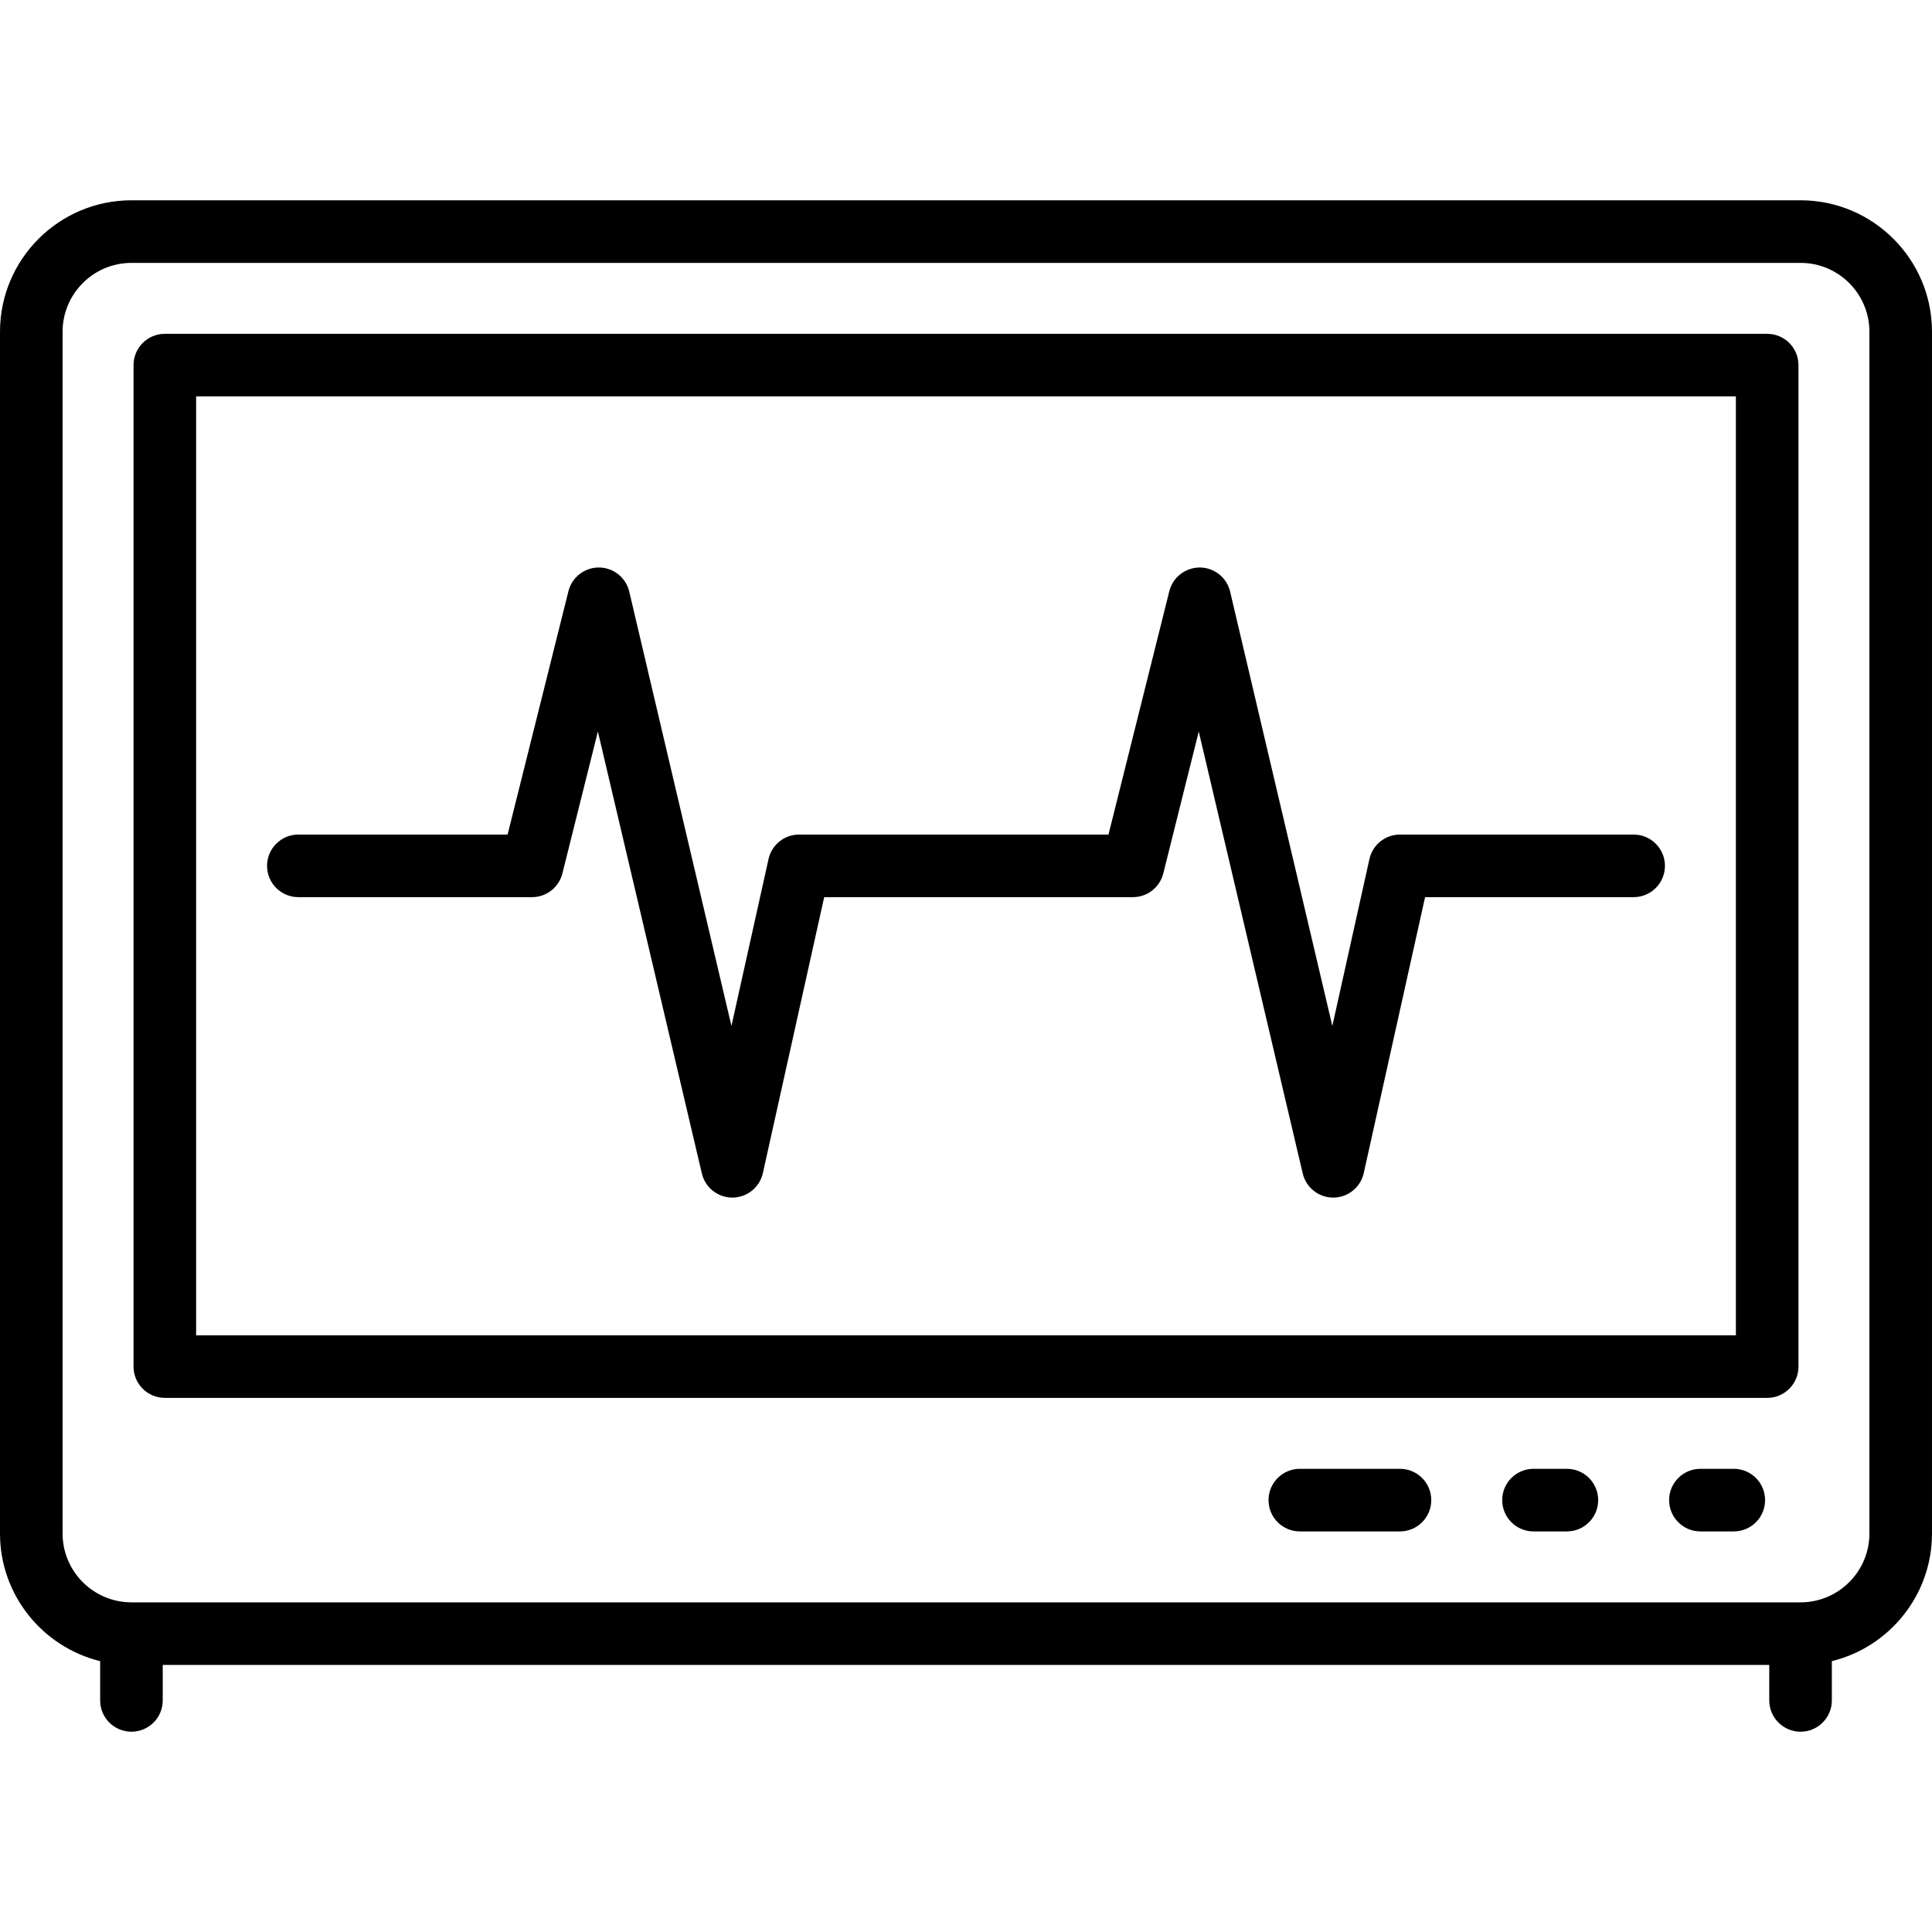
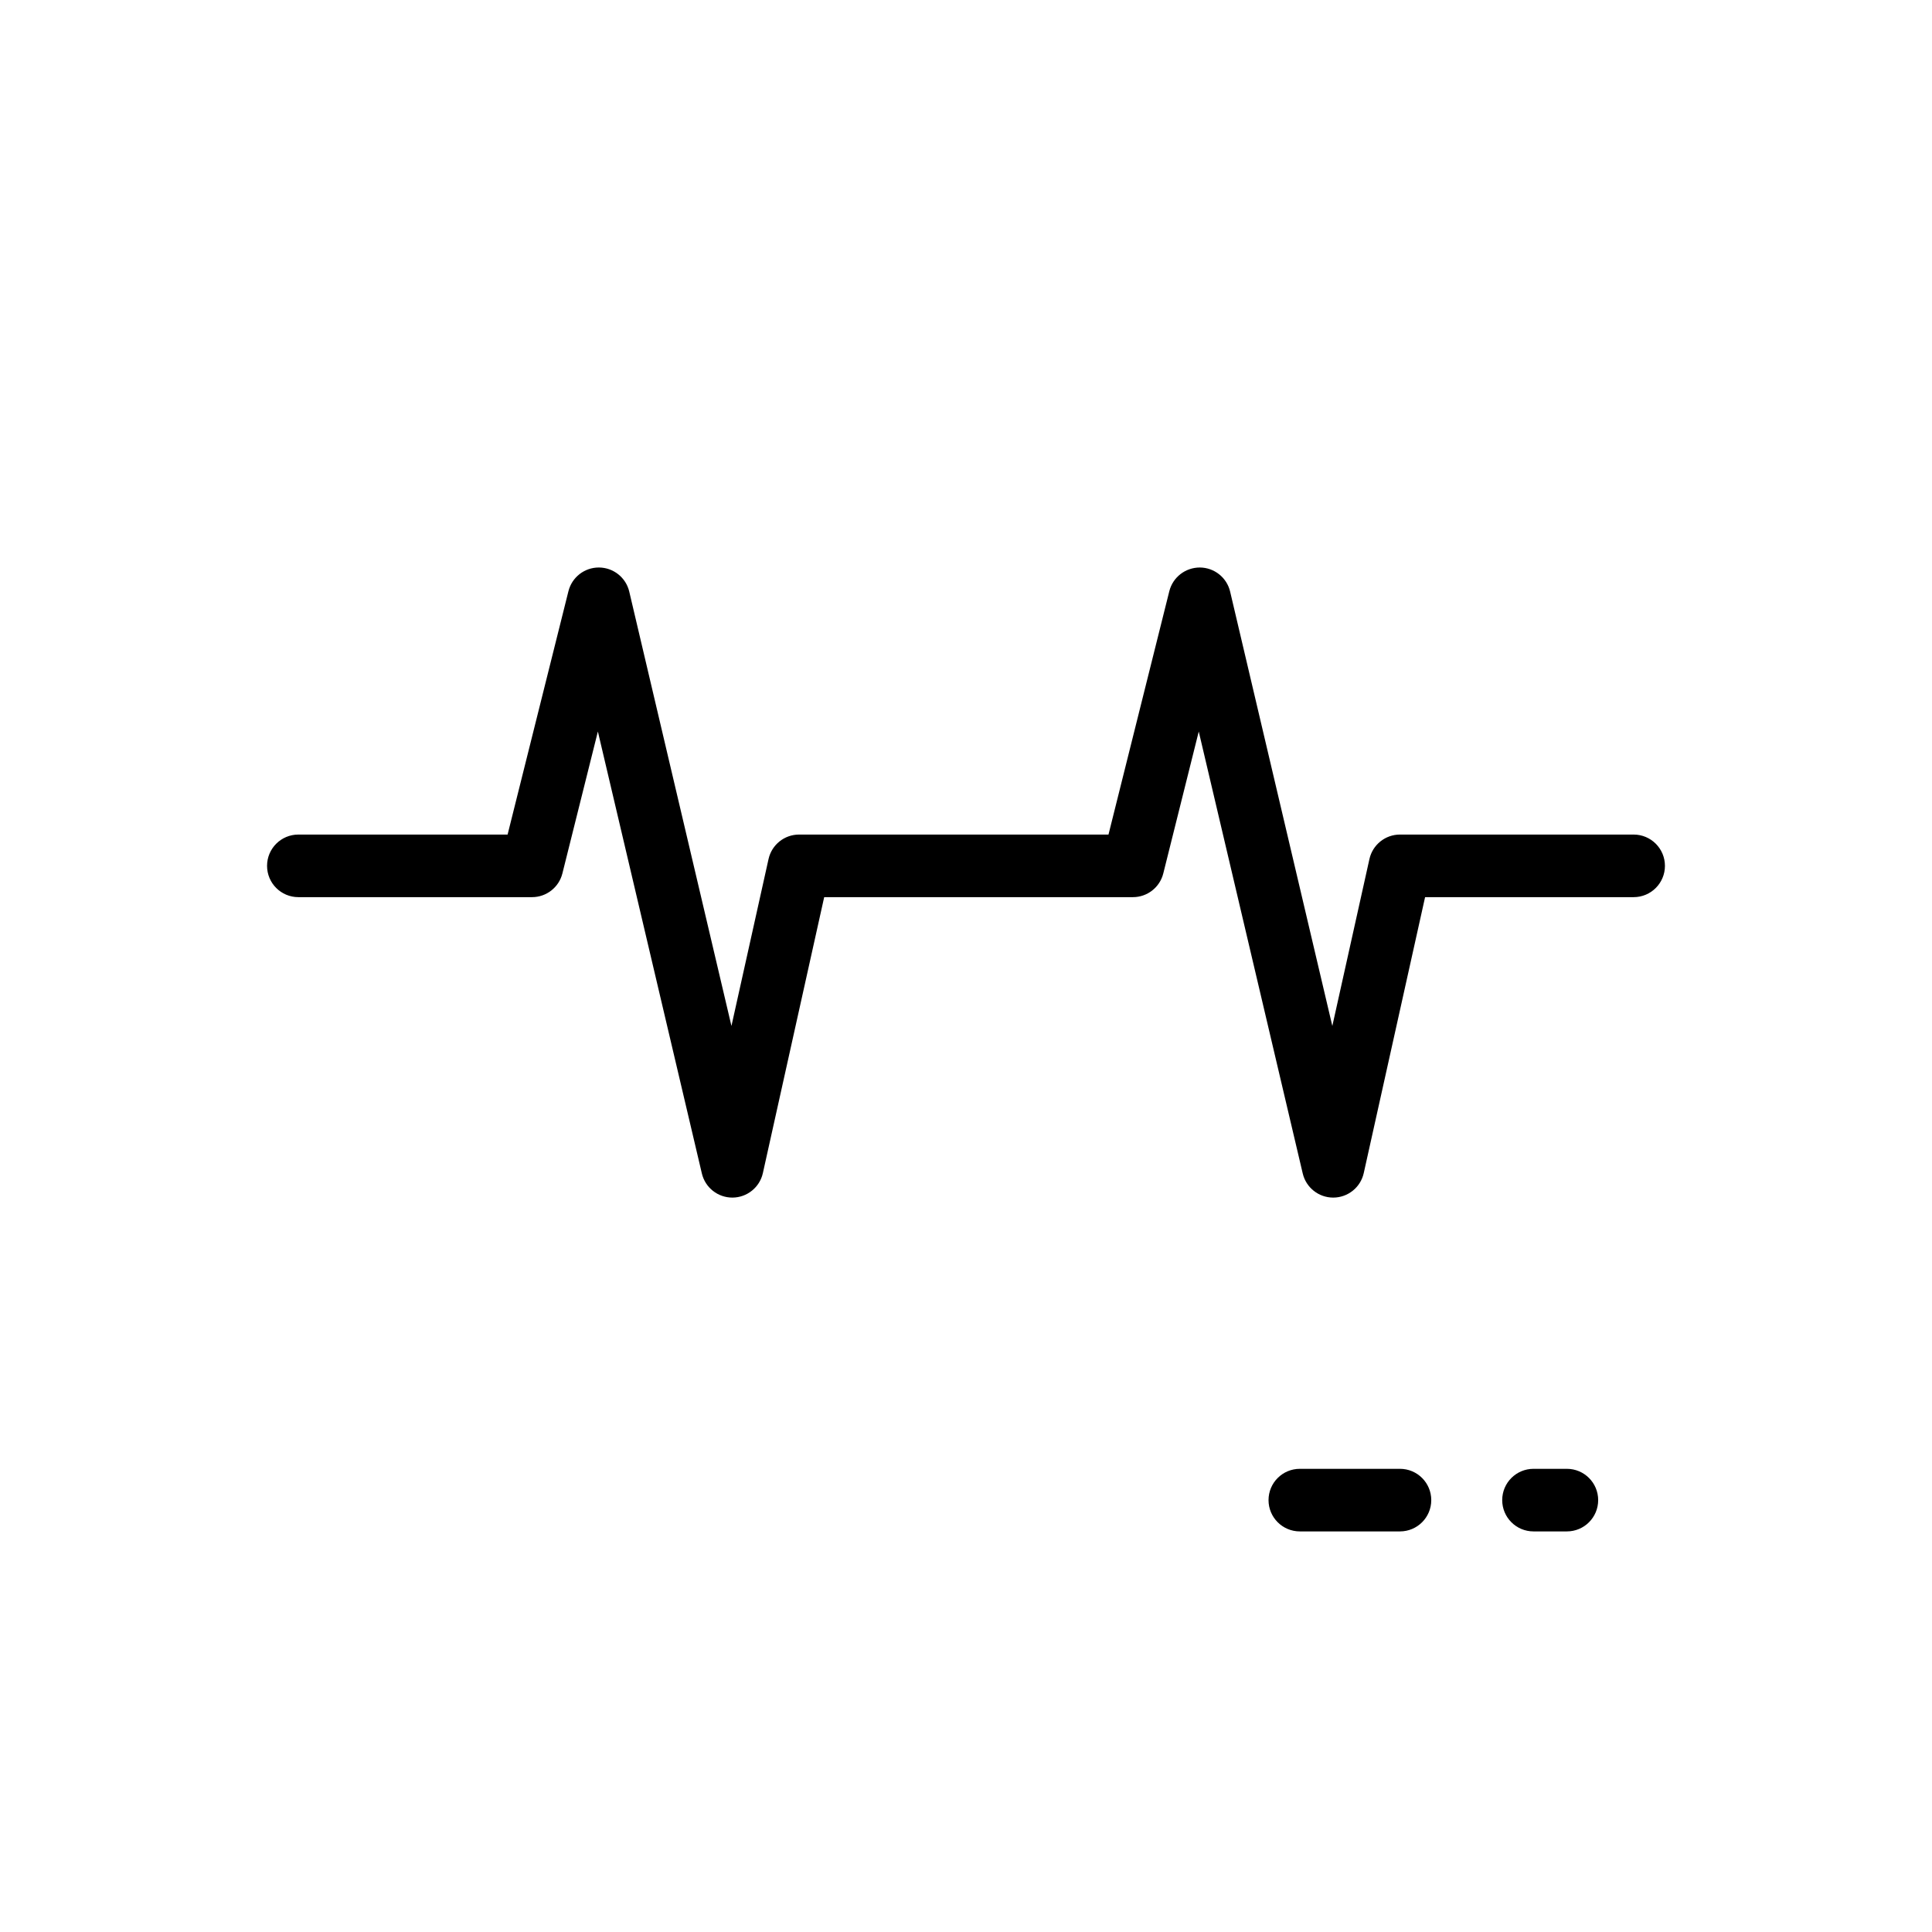
<svg xmlns="http://www.w3.org/2000/svg" fill="#000000" height="800px" width="800px" version="1.1" id="Capa_1" viewBox="0 0 463 463" xml:space="preserve">
  <g>
-     <path d="M431.5,48h-400C14.131,48,0,62.131,0,79.5v288c0,14.785,10.241,27.216,24,30.591v9.409c0,4.142,3.358,7.5,7.5,7.5   s7.5-3.358,7.5-7.5V399h385v8.5c0,4.142,3.358,7.5,7.5,7.5s7.5-3.358,7.5-7.5v-9.409c13.759-3.374,24-15.806,24-30.591v-288   C463,62.131,448.869,48,431.5,48z M448,367.5c0,9.098-7.402,16.5-16.5,16.5h-400c-9.098,0-16.5-7.402-16.5-16.5v-288   C15,70.402,22.402,63,31.5,63h400c9.098,0,16.5,7.402,16.5,16.5V367.5z" />
-     <path d="M423.5,80h-384c-4.142,0-7.5,3.358-7.5,7.5v240c0,4.142,3.358,7.5,7.5,7.5h384c4.142,0,7.5-3.358,7.5-7.5v-240   C431,83.358,427.642,80,423.5,80z M416,320H47V95h369V320z" />
-     <path d="M415.5,352h-8c-4.142,0-7.5,3.358-7.5,7.5s3.358,7.5,7.5,7.5h8c4.142,0,7.5-3.358,7.5-7.5S419.642,352,415.5,352z" />
    <path d="M375.5,352h-8c-4.142,0-7.5,3.358-7.5,7.5s3.358,7.5,7.5,7.5h8c4.142,0,7.5-3.358,7.5-7.5S379.642,352,375.5,352z" />
    <path d="M335.5,352h-24c-4.142,0-7.5,3.358-7.5,7.5s3.358,7.5,7.5,7.5h24c4.142,0,7.5-3.358,7.5-7.5S339.642,352,335.5,352z" />
    <path d="M71.5,215h56c3.441,0,6.441-2.342,7.276-5.681l8.503-34.013l24.92,105.912c0.798,3.39,3.822,5.782,7.3,5.782   c0.016,0,0.031,0,0.047,0c3.498-0.022,6.516-2.458,7.275-5.873L197.516,215h73.987c3.441,0,6.441-2.342,7.276-5.681l8.5-34.009   l24.919,105.908c0.798,3.39,3.822,5.782,7.3,5.782c0.016,0,0.031,0,0.047,0c3.498-0.022,6.516-2.458,7.275-5.873L341.519,215H391.5   c4.142,0,7.5-3.358,7.5-7.5s-3.358-7.5-7.5-7.5h-55.998c-3.515,0-6.559,2.441-7.321,5.873l-8.89,39.997l-24.491-104.087   c-0.793-3.369-3.788-5.758-7.249-5.782c-3.461-0.004-6.489,2.324-7.328,5.681L265.647,200H191.5c-3.515,0-6.559,2.441-7.321,5.873   l-8.888,39.994l-24.49-104.084c-0.793-3.369-3.788-5.758-7.249-5.782c-0.018,0-0.035,0-0.053,0c-3.439,0-6.44,2.34-7.275,5.681   L121.644,200H71.5c-4.142,0-7.5,3.358-7.5,7.5S67.358,215,71.5,215z" />
  </g>
</svg>